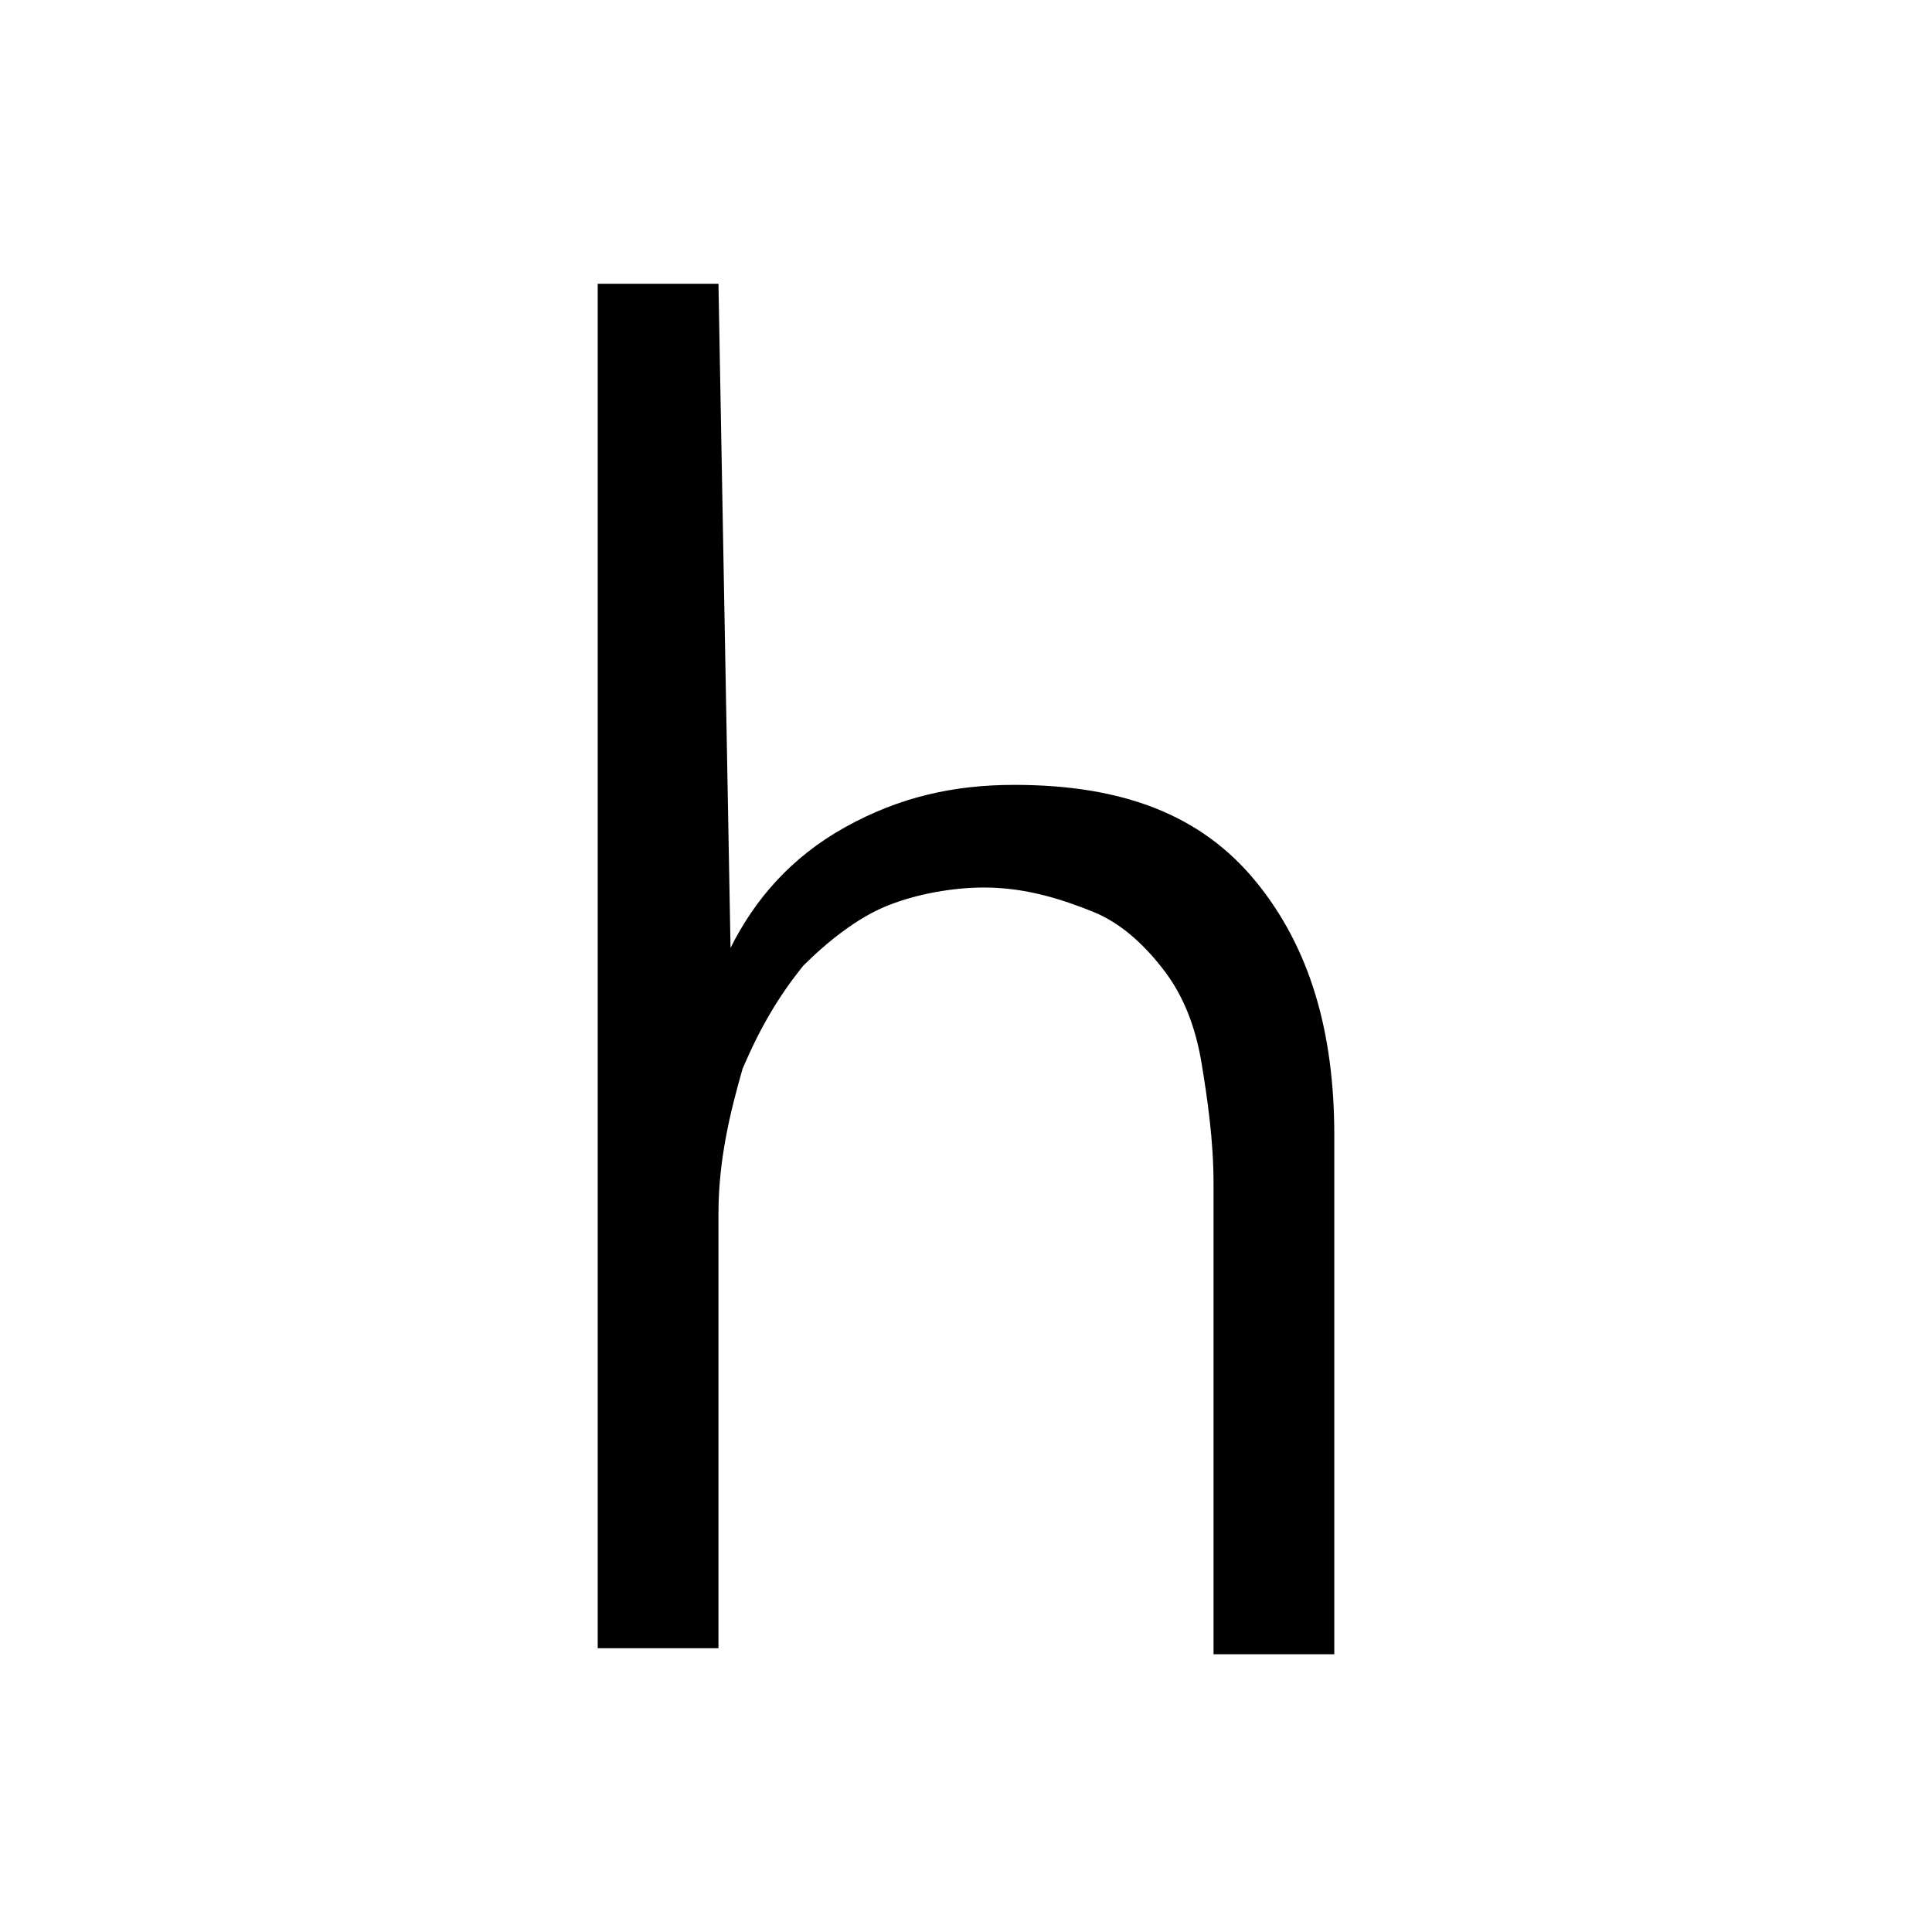
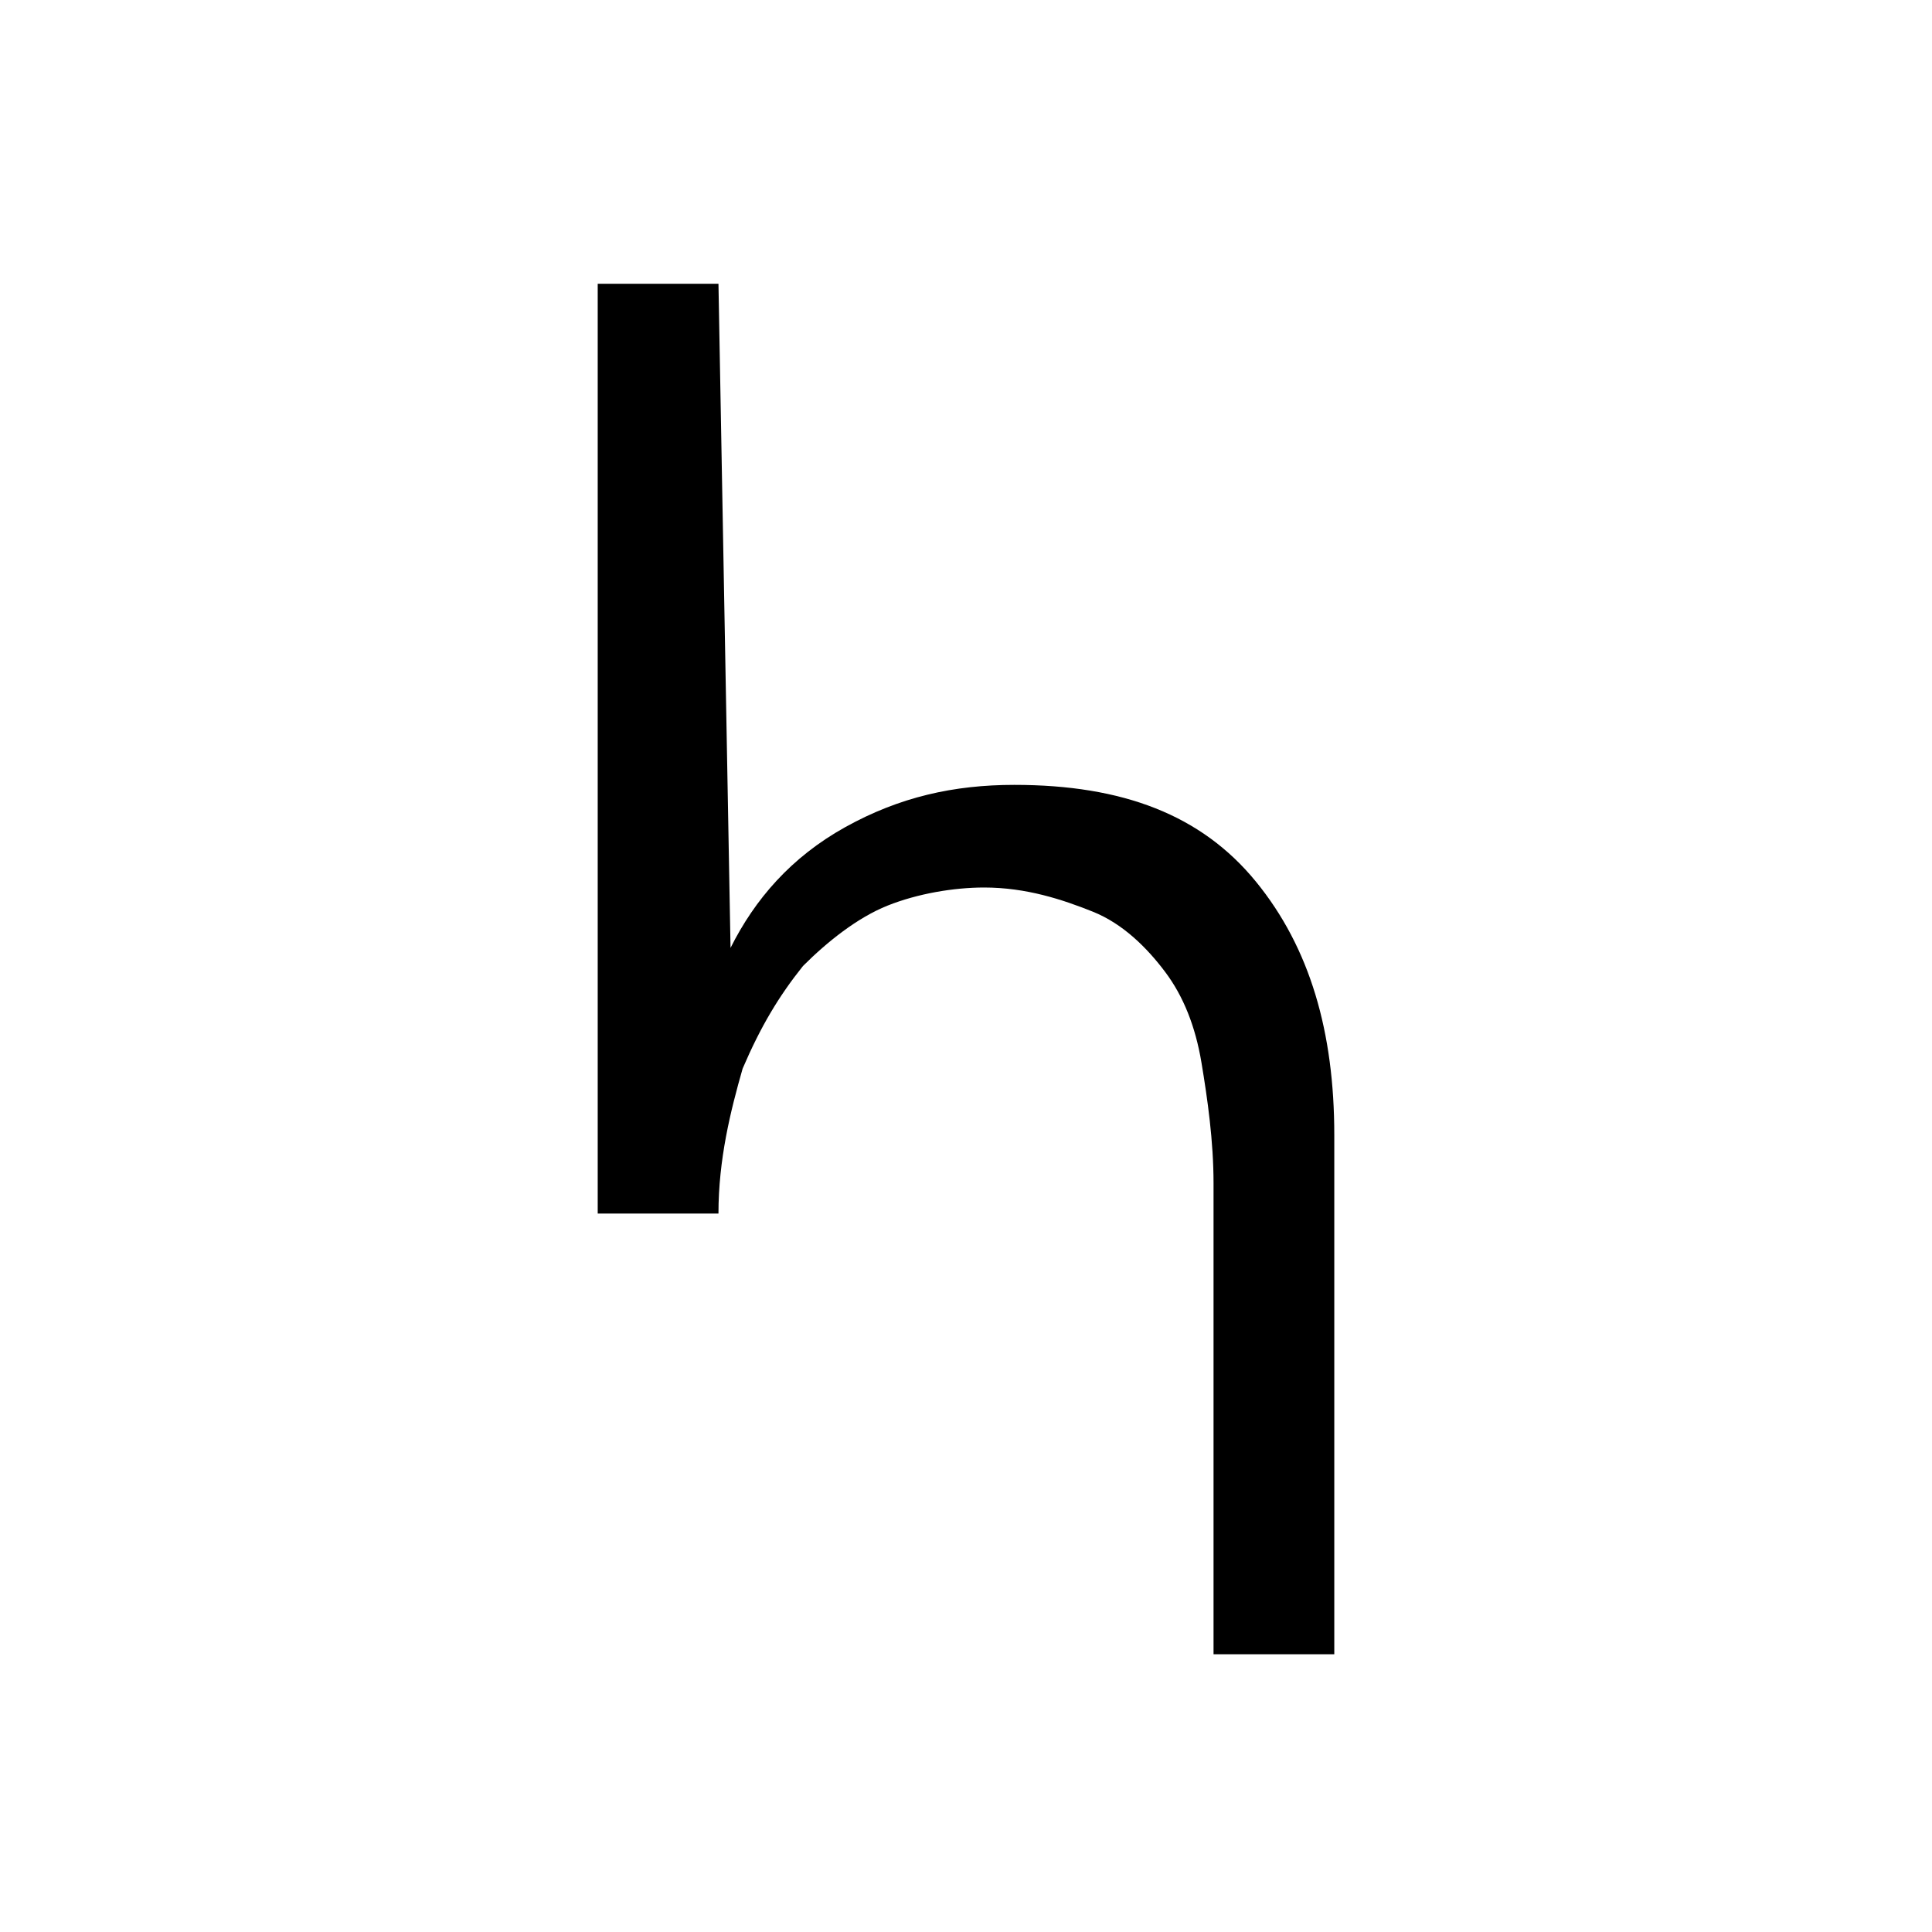
<svg xmlns="http://www.w3.org/2000/svg" version="1.1" id="Layer_3" x="0px" y="0px" viewBox="0 0 32 32" style="enable-background:new 0 0 32 32;" xml:space="preserve">
  <g>
-     <path d="M12.1,15.7c0.4-0.8,1-1.5,1.9-2c0.9-0.5,1.8-0.7,2.8-0.7c1.8,0,3.1,0.5,4,1.6c0.9,1.1,1.3,2.5,1.3,4.2v8.6h-2v-7.8   c0-0.7-0.1-1.4-0.2-2c-0.1-0.6-0.3-1.1-0.6-1.5c-0.3-0.4-0.7-0.8-1.2-1c-0.5-0.2-1.1-0.4-1.8-0.4c-0.5,0-1.1,0.1-1.6,0.3   c-0.5,0.2-1,0.6-1.4,1c-0.4,0.5-0.7,1-1,1.7c-0.2,0.7-0.4,1.5-0.4,2.4v7.2h-2V4.7h2L12.1,15.7L12.1,15.7z" />
+     <path d="M12.1,15.7c0.4-0.8,1-1.5,1.9-2c0.9-0.5,1.8-0.7,2.8-0.7c1.8,0,3.1,0.5,4,1.6c0.9,1.1,1.3,2.5,1.3,4.2v8.6h-2v-7.8   c0-0.7-0.1-1.4-0.2-2c-0.1-0.6-0.3-1.1-0.6-1.5c-0.3-0.4-0.7-0.8-1.2-1c-0.5-0.2-1.1-0.4-1.8-0.4c-0.5,0-1.1,0.1-1.6,0.3   c-0.5,0.2-1,0.6-1.4,1c-0.4,0.5-0.7,1-1,1.7c-0.2,0.7-0.4,1.5-0.4,2.4h-2V4.7h2L12.1,15.7L12.1,15.7z" />
  </g>
</svg>